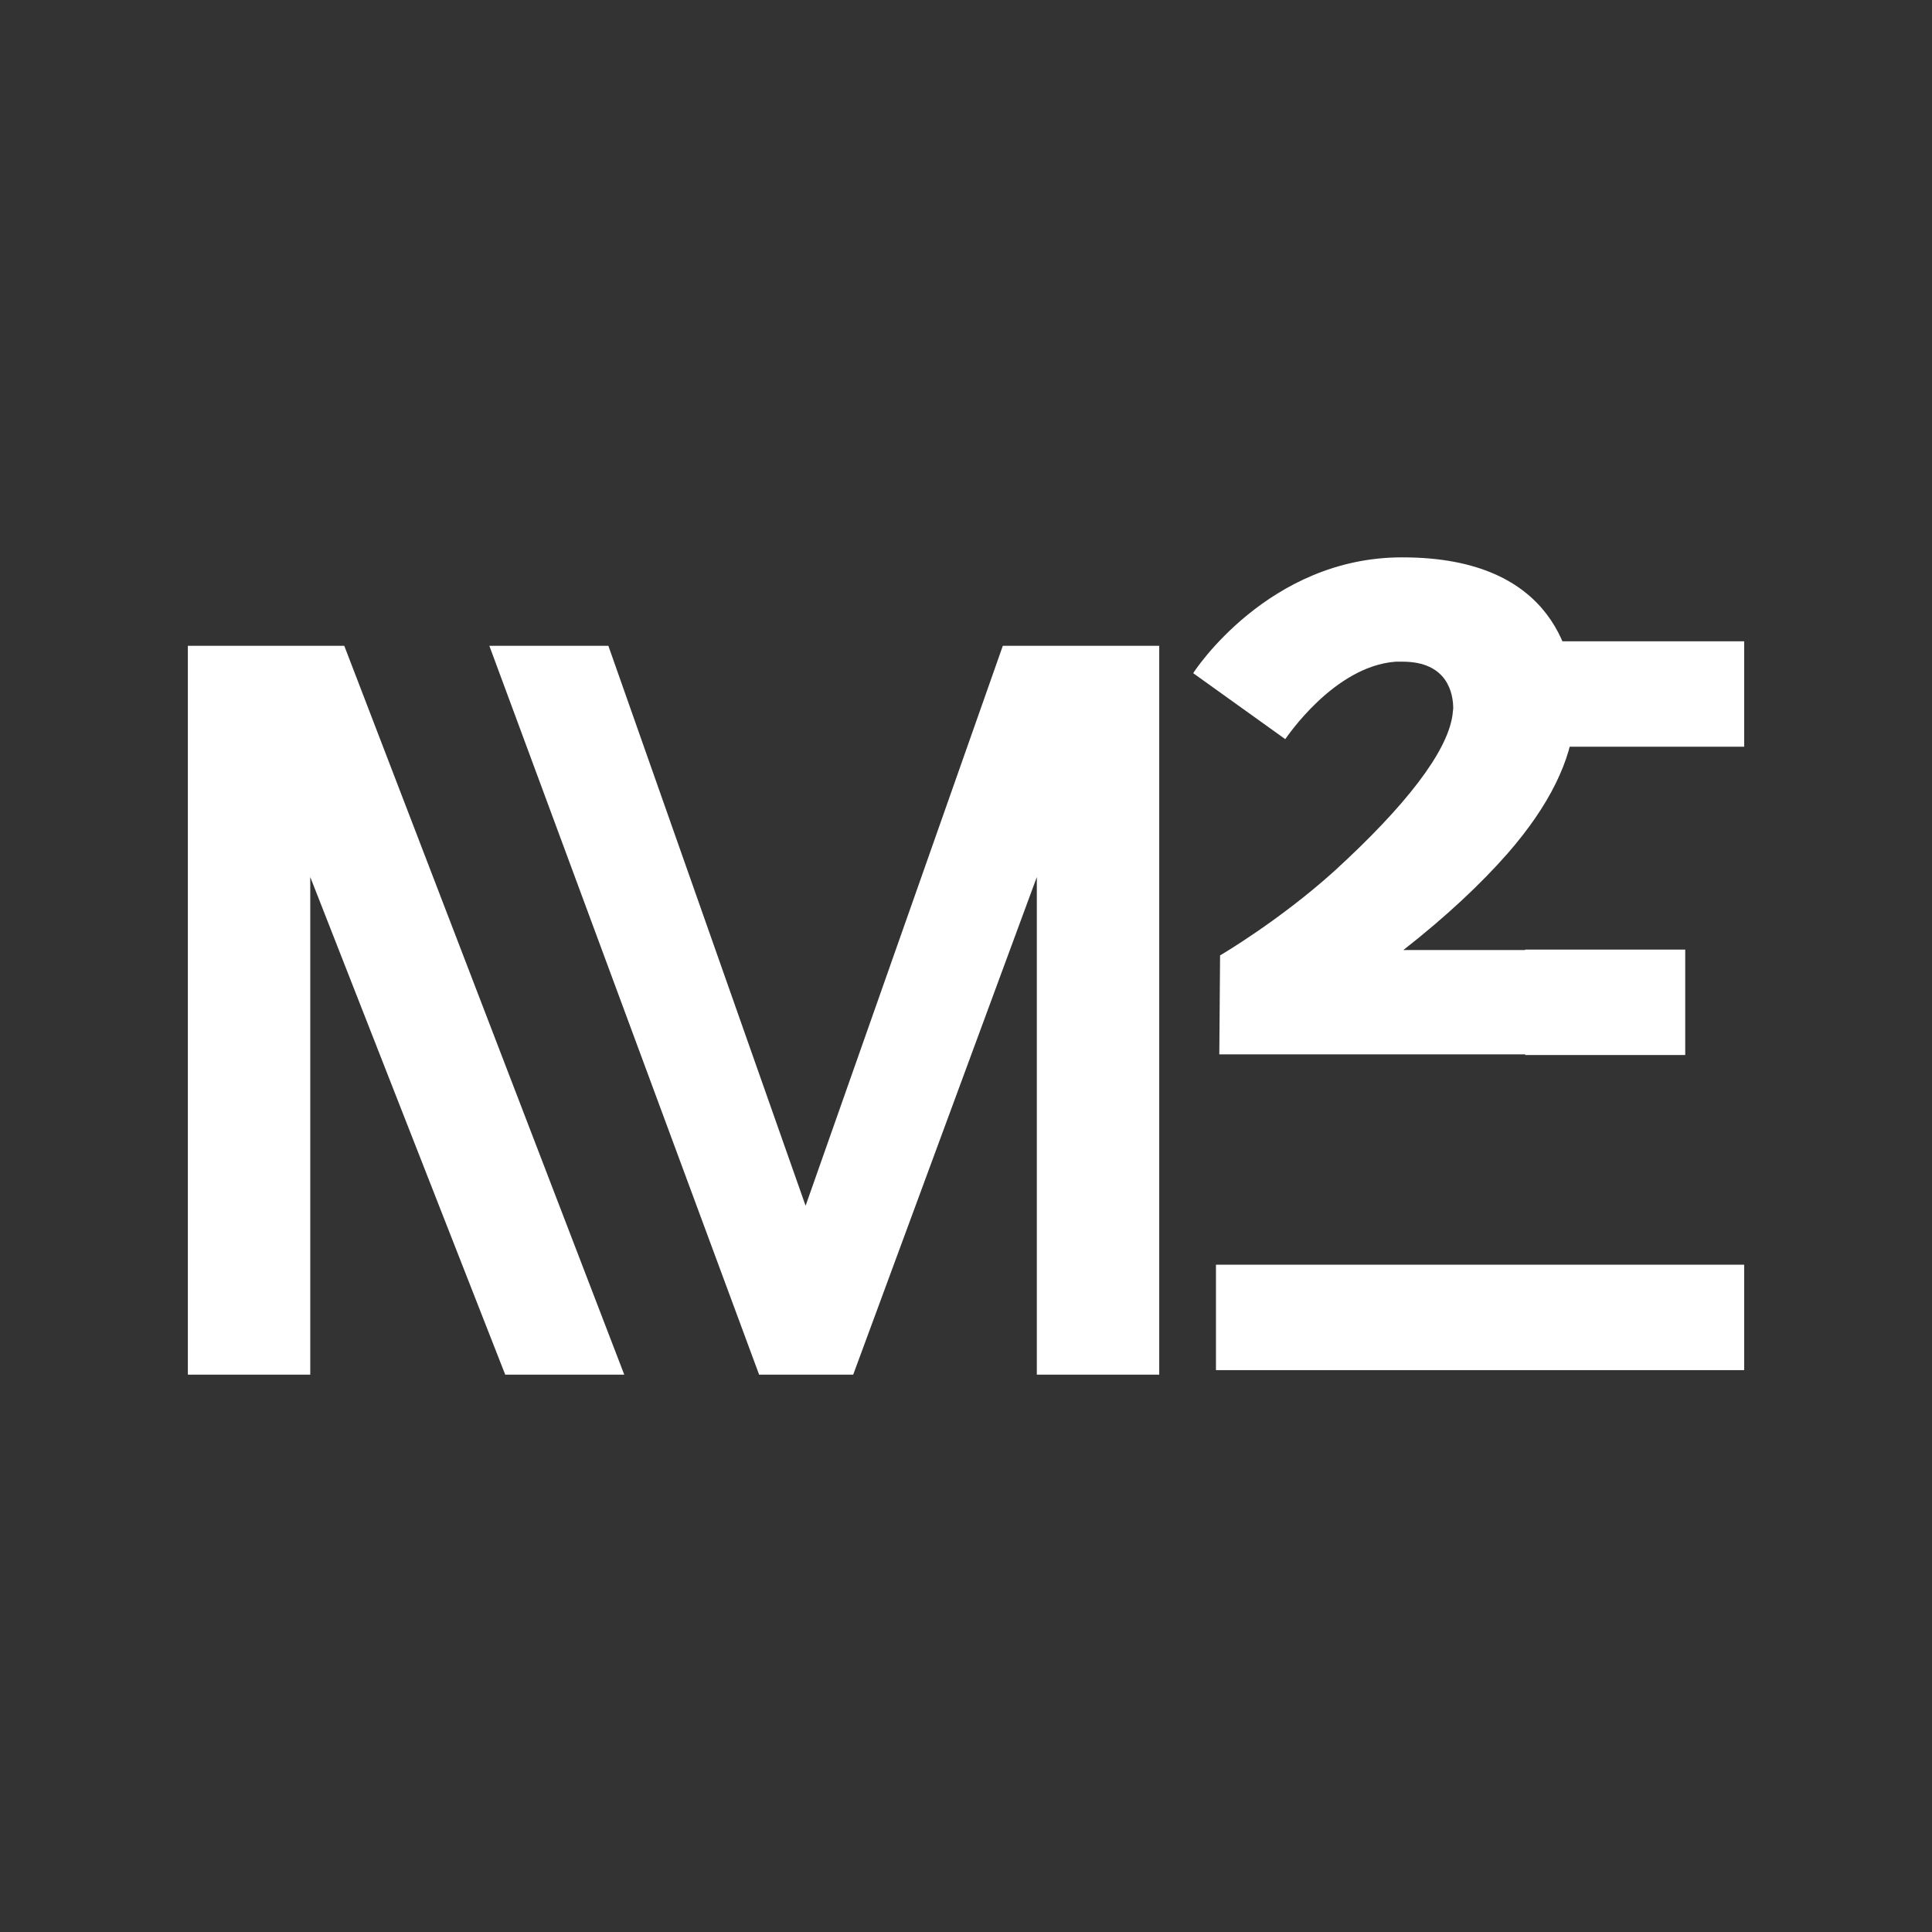
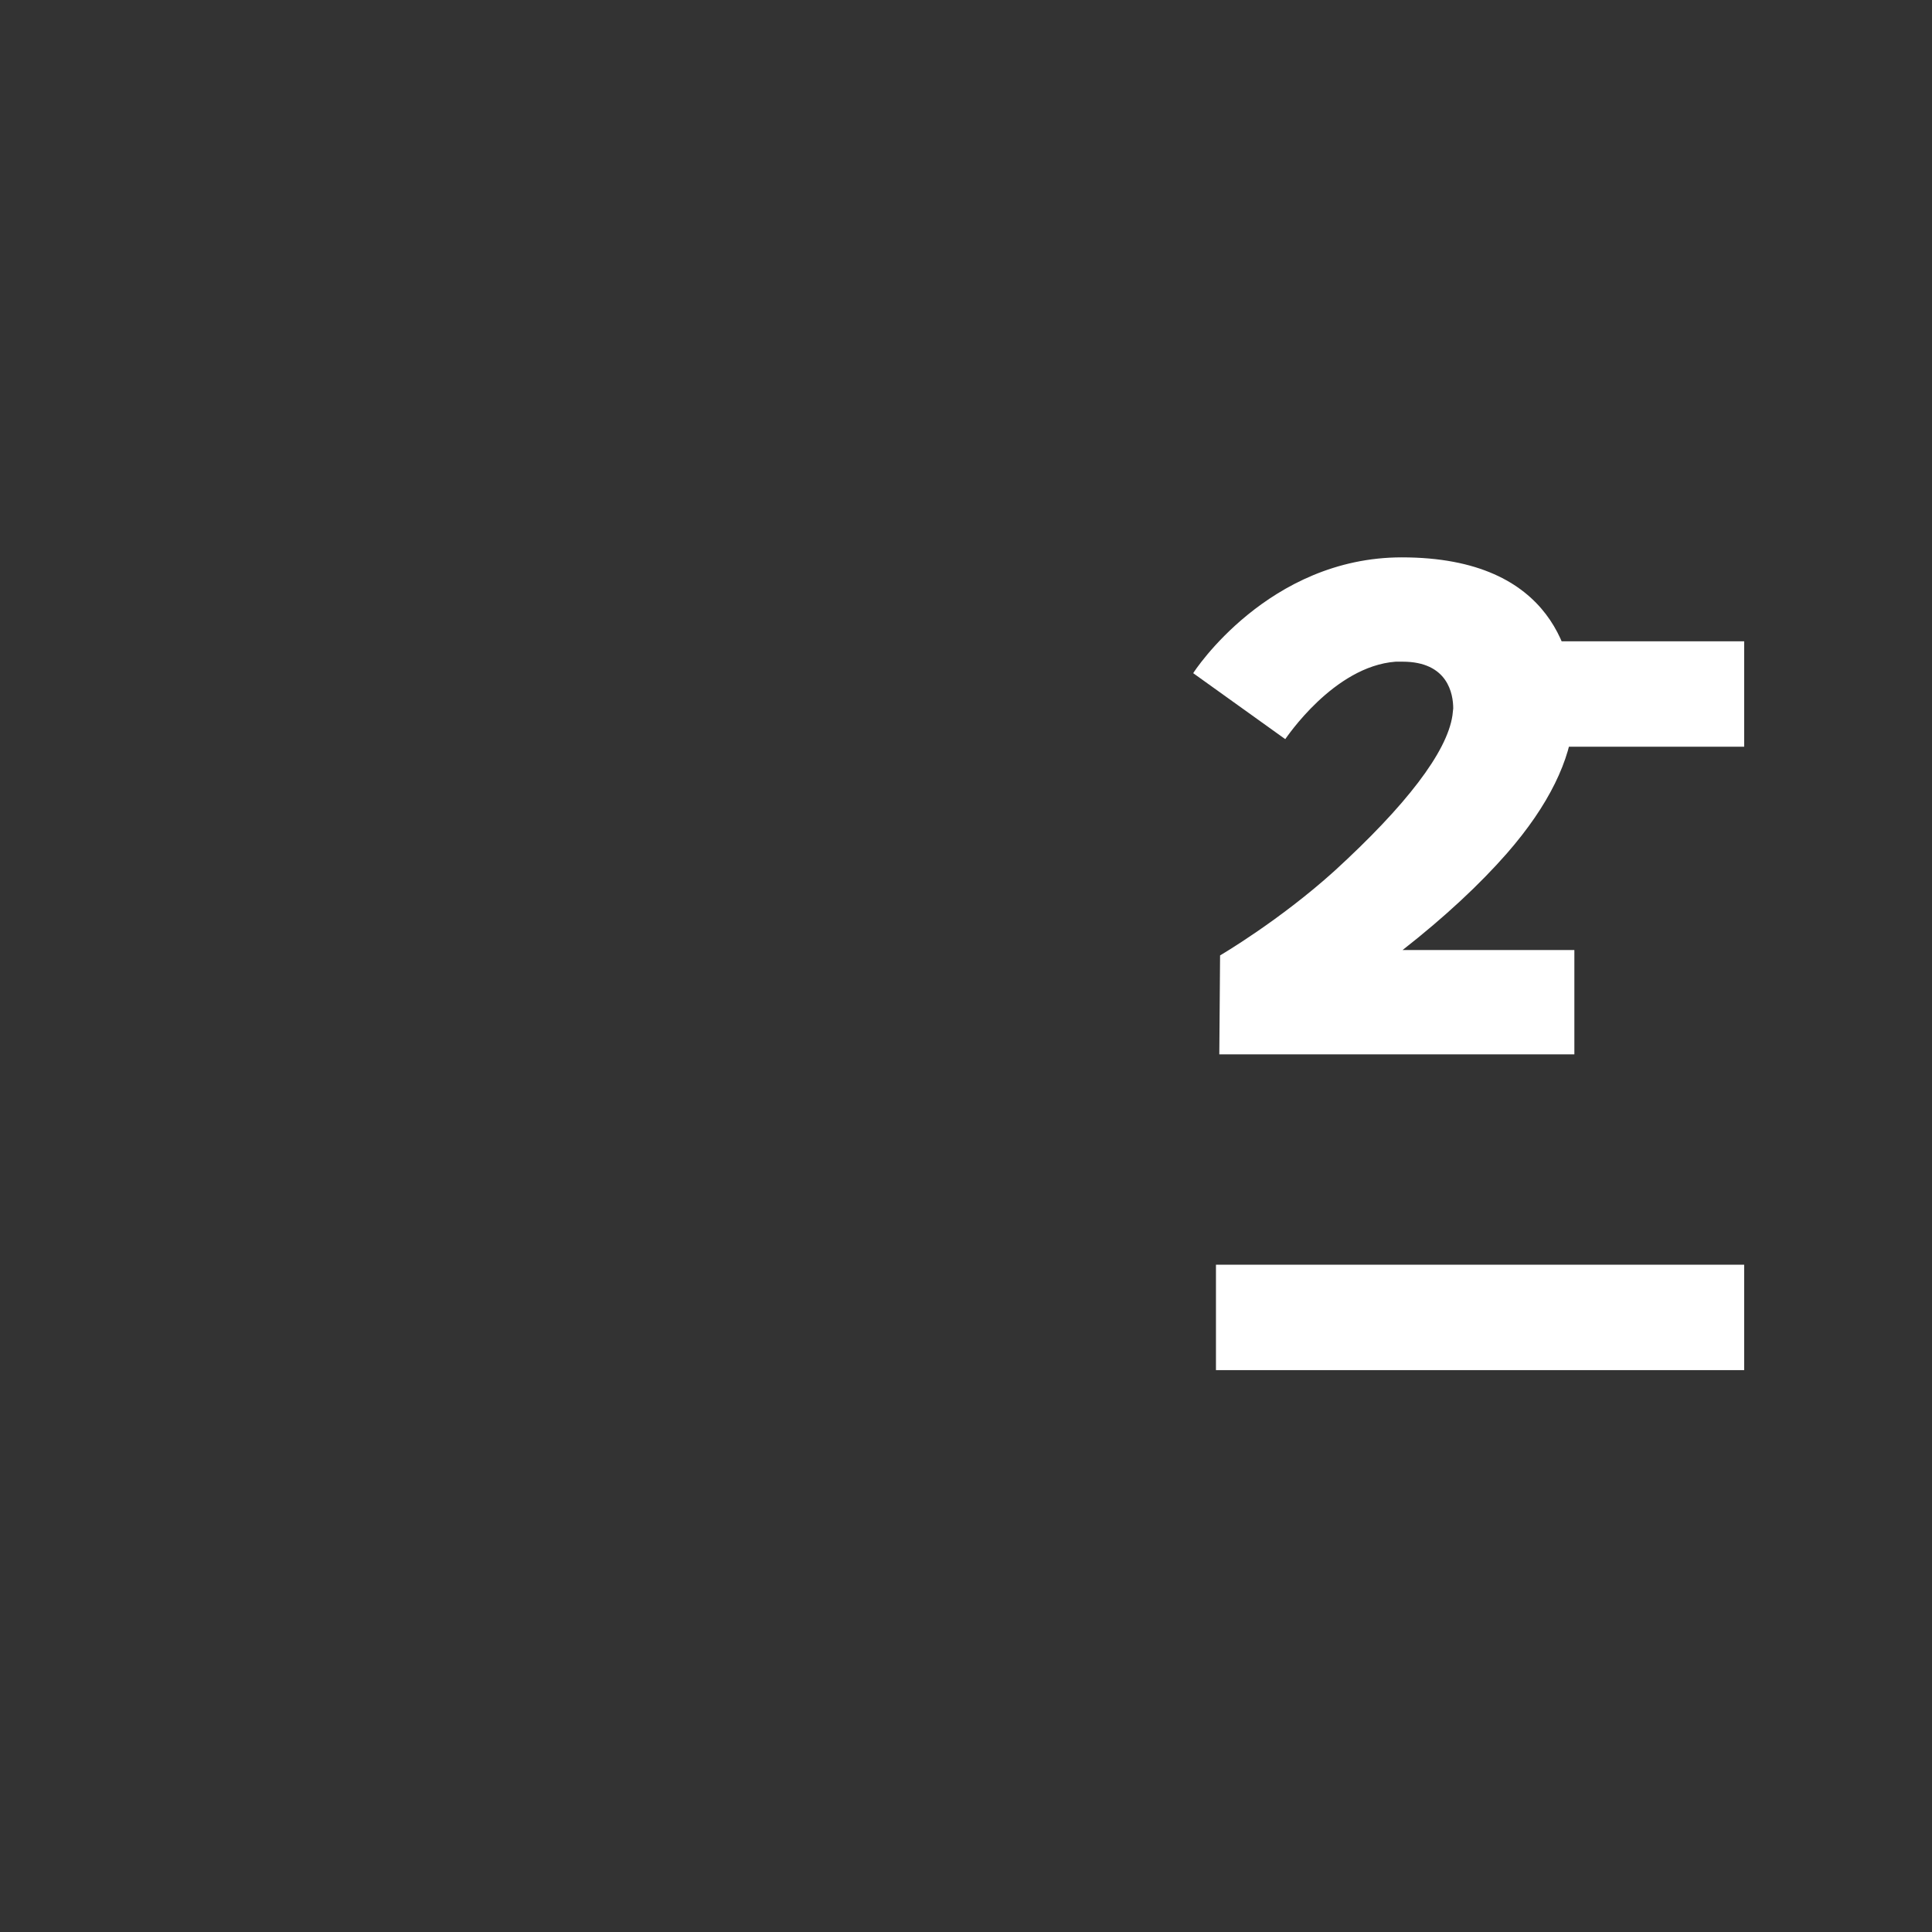
<svg xmlns="http://www.w3.org/2000/svg" id="Layer_1" data-name="Layer 1" viewBox="0 0 1080 1080">
  <rect x="0" y="0" width="1080" height="1080" fill="#333333" stroke="none" />
  <defs>
    <style>
      .cls-1 {
        fill: #fff;
        stroke-width: 0px;
      }
    </style>
  </defs>
  <g>
-     <rect class="cls-1" x="852.58" y="530.83" width="89.47" height="58.93" />
    <rect class="cls-1" x="679.73" y="706.98" width="295.27" height="58.93" />
    <rect class="cls-1" x="852.58" y="358.49" width="122.42" height="58.93" />
  </g>
-   <path class="cls-1" d="m282.42,768.43l-108.98-278.16v278.16h-68.43v-407.42h87.44l156.51,407.42h-66.53Zm365.6-407.42h-87.44l-110.25,313.01-110.25-313.01h-66.53l150.8,407.42h52.59l102.65-278.16v278.16h68.43v-407.42Z" />
-   <path class="cls-1" d="m681.6,589.39l.43-55.31s33.01-19.29,63.88-47.16c39.87-36.44,63.02-66.45,66.02-87.03l.43-3.86c0-8.15-3-26.15-28.3-26.15h-3.86c-34.73,2.57-61.31,42.87-61.74,43.3l-51.45-36.87c.43-.86,42.02-64.74,116.61-64.74h.43c86.17,0,96.46,57.02,96.46,83.17l-.43,7.72c-1.71,22.29-13.72,47.59-37.3,74.6-15.01,17.15-34.73,35.58-58.31,54.02h96.04v58.31h-198.93Z" />
+   <path class="cls-1" d="m681.6,589.39l.43-55.31s33.01-19.29,63.88-47.16c39.87-36.44,63.02-66.45,66.02-87.03l.43-3.86c0-8.15-3-26.15-28.3-26.15h-3.86c-34.73,2.57-61.31,42.87-61.74,43.3l-51.45-36.87c.43-.86,42.02-64.74,116.61-64.74c86.17,0,96.46,57.02,96.46,83.17l-.43,7.72c-1.71,22.29-13.72,47.59-37.3,74.6-15.01,17.15-34.73,35.58-58.31,54.02h96.04v58.31h-198.93Z" />
</svg>